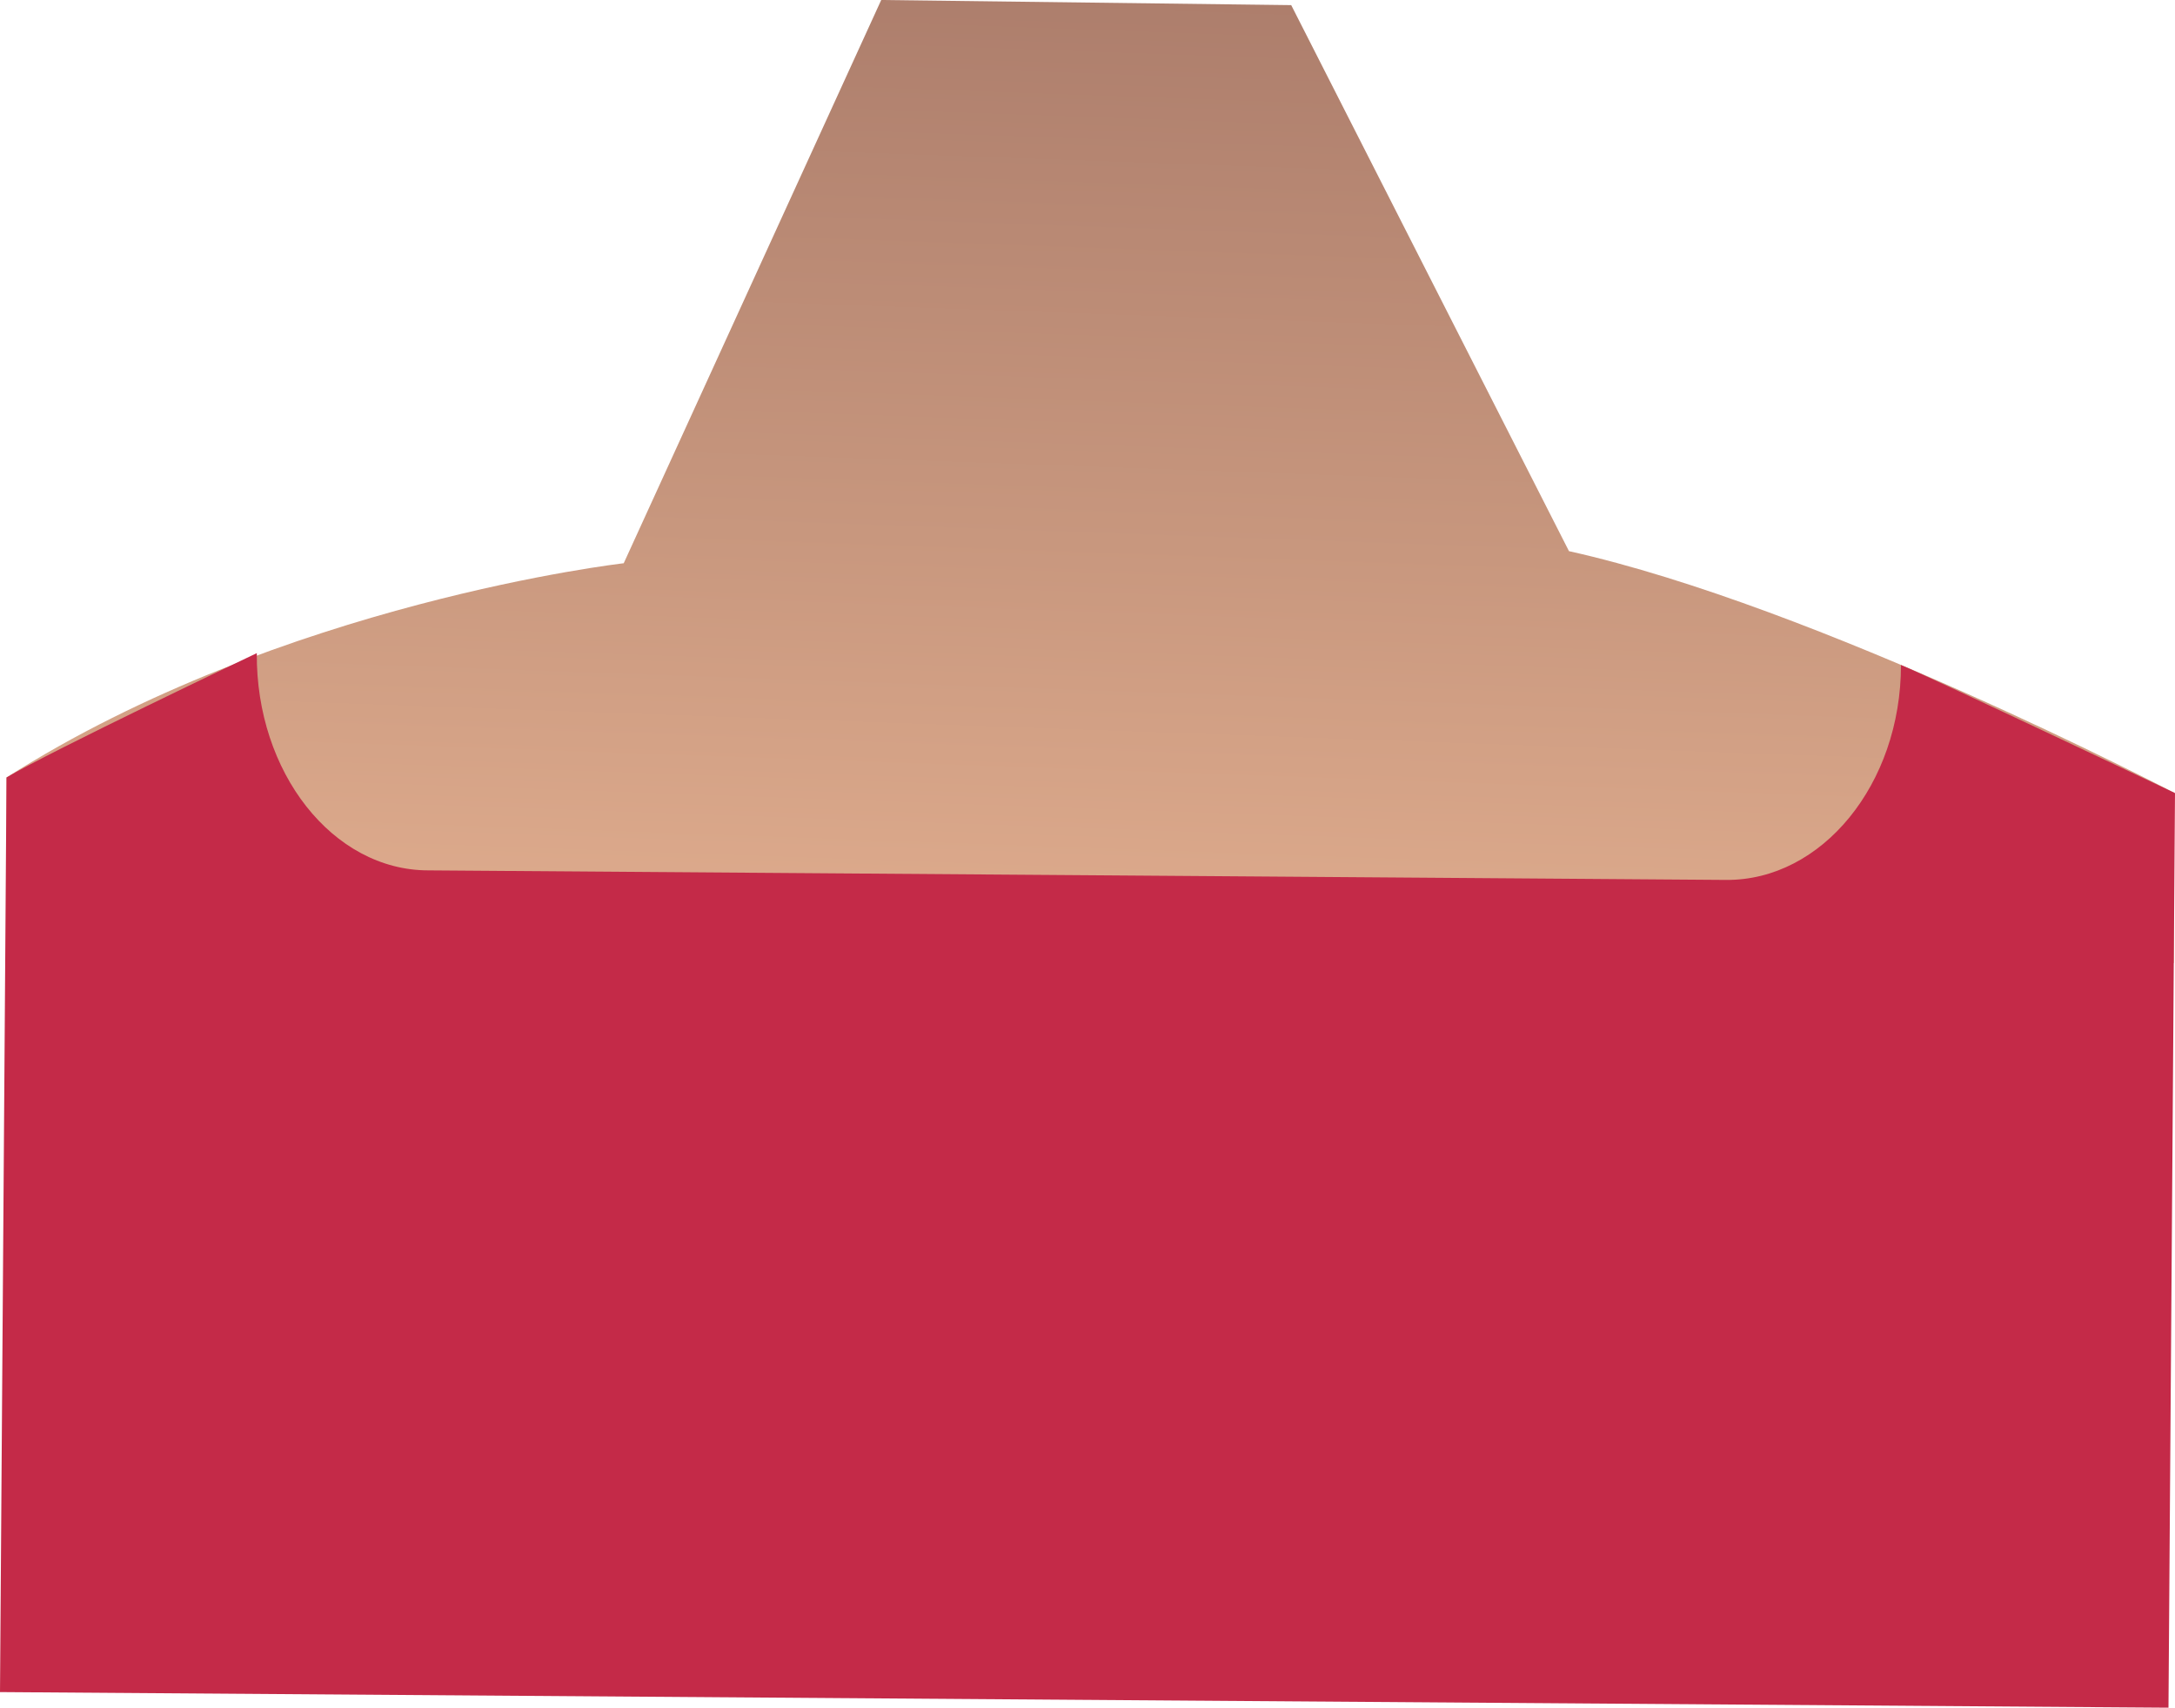
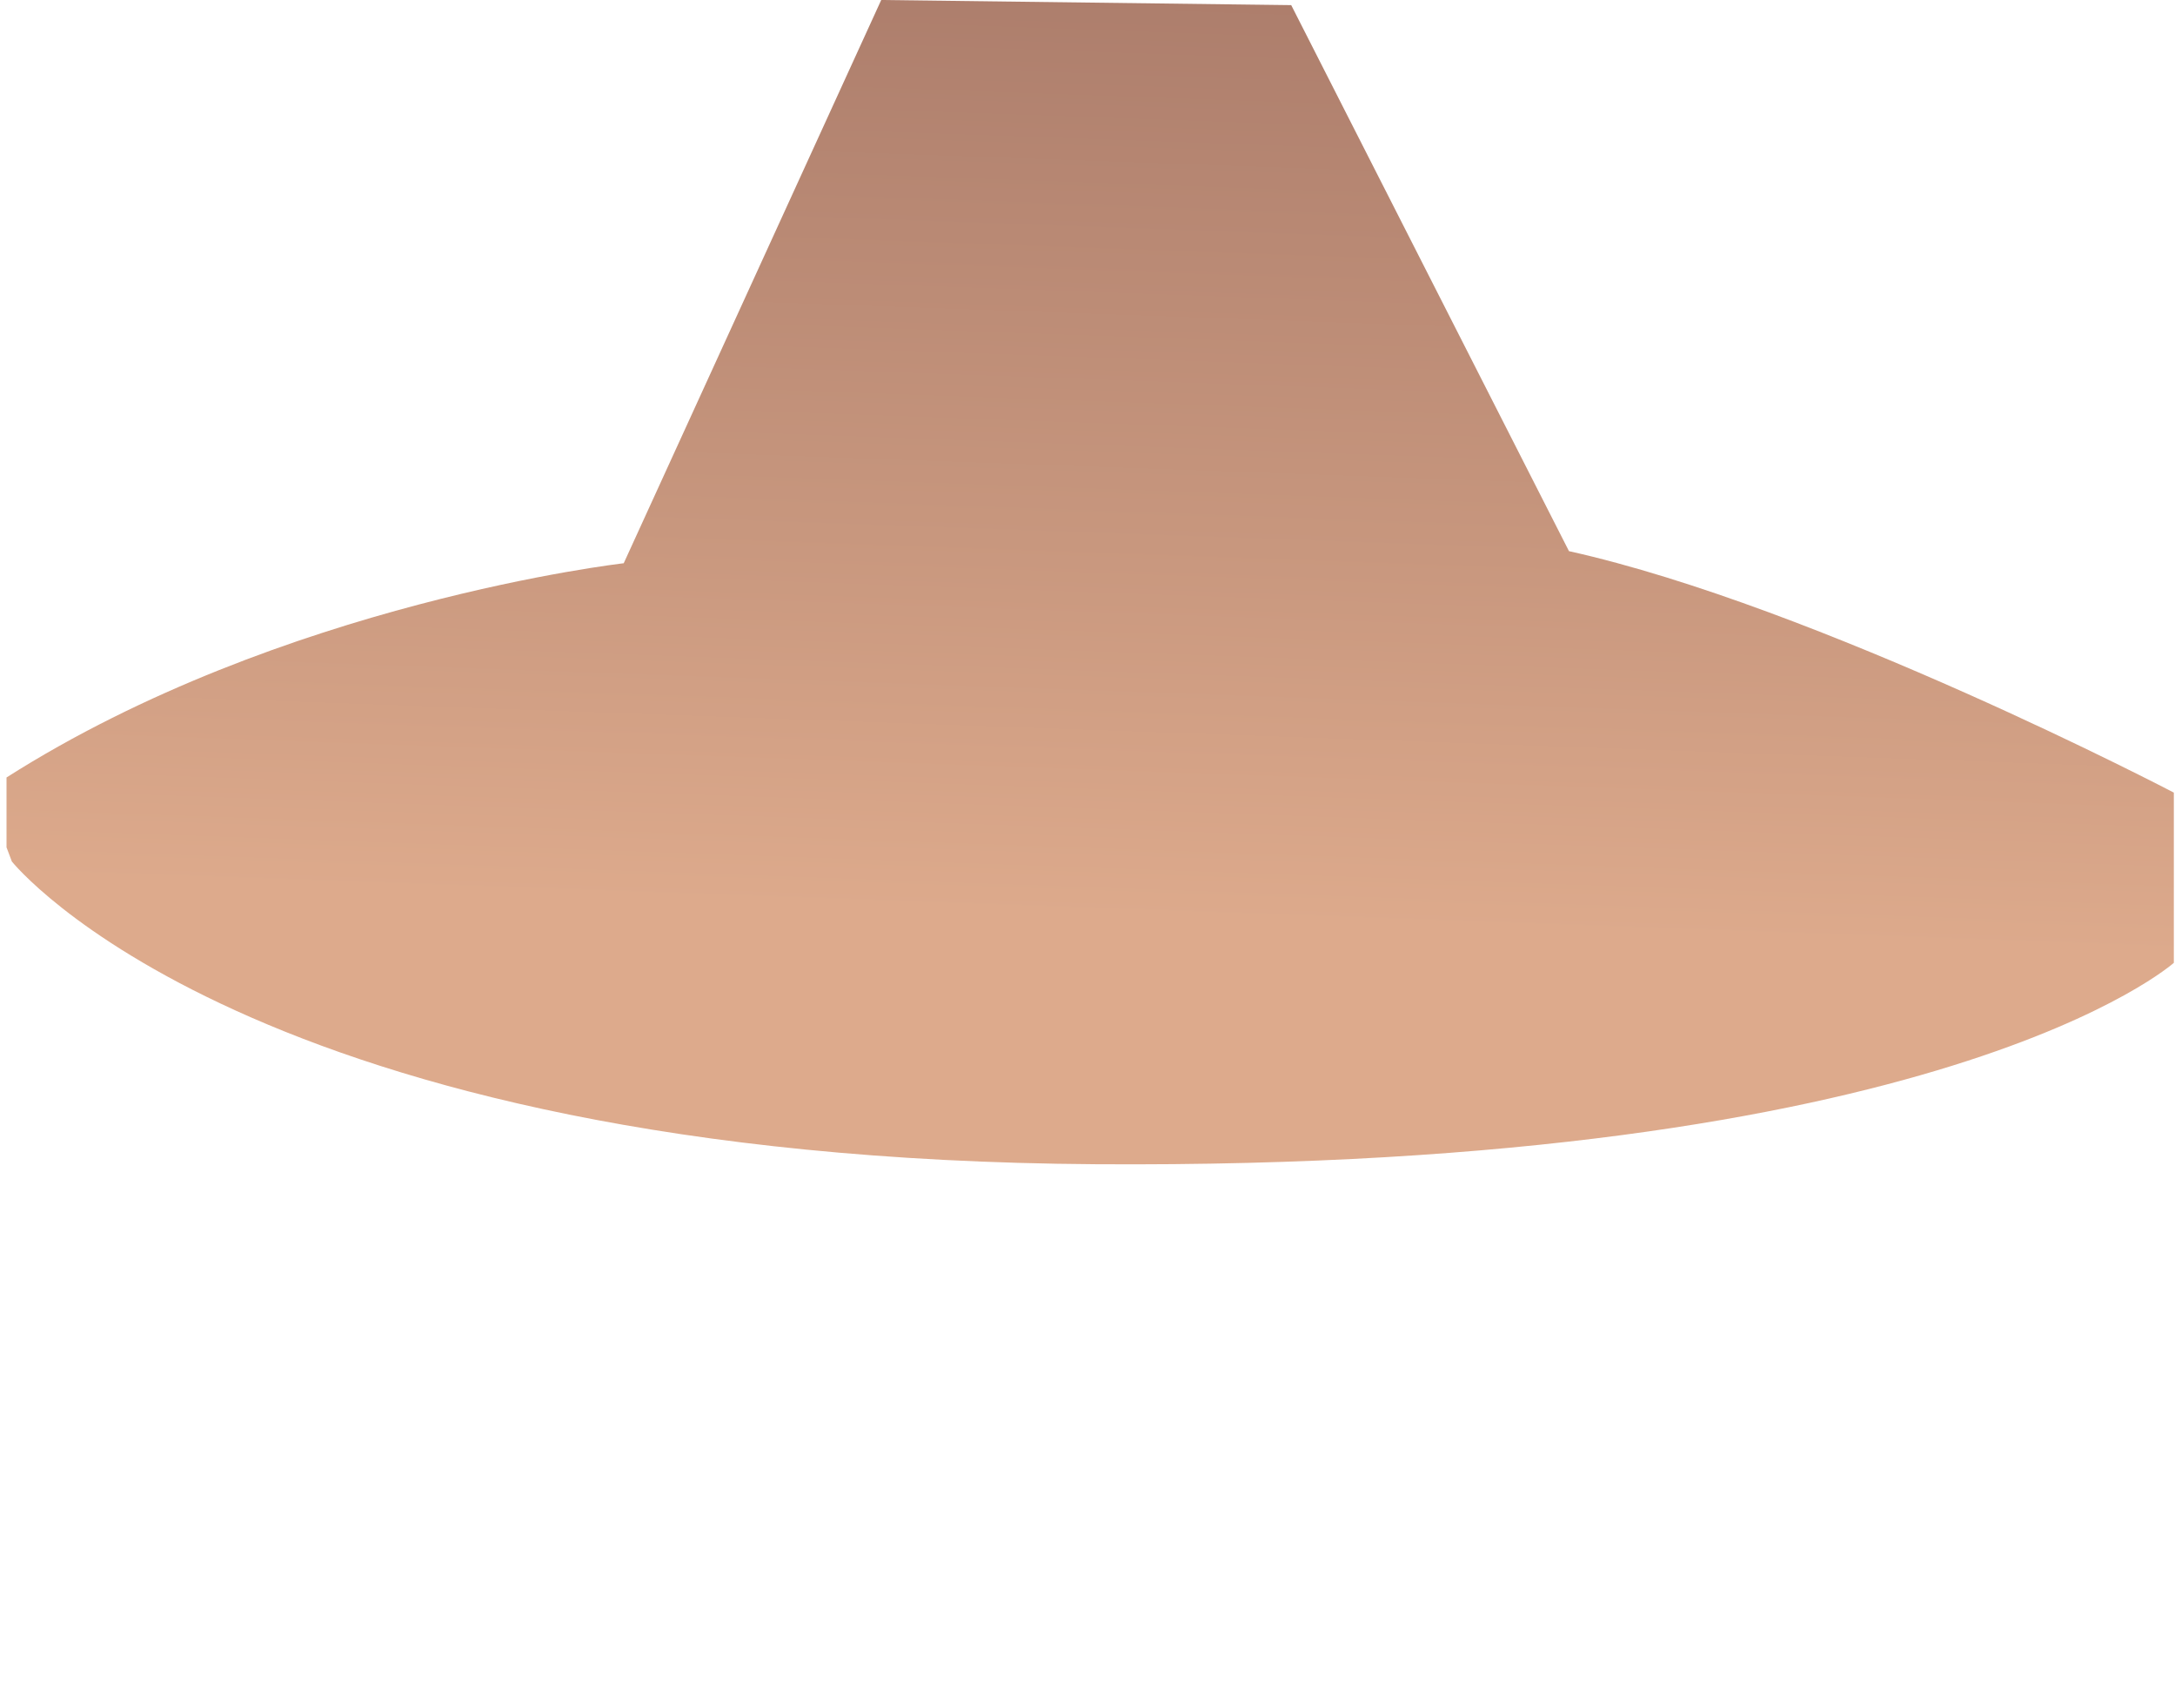
<svg xmlns="http://www.w3.org/2000/svg" width="93.42" height="73.34" viewBox="0 0 93.42 73.34">
  <defs>
    <style>
      .cls-1 {
        fill: url(#linear-gradient);
      }

      .cls-2 {
        fill: #c42a48;
      }
    </style>
    <linearGradient id="linear-gradient" x1="45.77" y1="67.06" x2="48.36" y2="-5.81" gradientUnits="userSpaceOnUse">
      <stop offset="0.38" stop-color="#ddaa8c" />
      <stop offset="0.6" stop-color="#c8977e" />
      <stop offset="0.96" stop-color="#aa7b6a" />
    </linearGradient>
  </defs>
  <title>chantel_body</title>
  <g id="Layer_2" data-name="Layer 2">
    <g id="Layer_1-2" data-name="Layer 1">
      <g>
        <path class="cls-1" d="M67.39,23.67,55.46.22,37.85,0,26.79,24.19h0S12.12,25.86.28,33.39l0,3L.51,37S10.68,49.76,47.07,50s46.3-8.65,46.3-8.65l0-7.31S78.09,26.05,67.39,23.67Z" />
-         <path class="cls-2" d="M.28,33.39,0,72.67l93.14.67.28-39.28s-10.21-4.85-11.77-5.5h0c0,5.12-3.4,9.26-7.51,9.23L18.4,37.38c-4.11,0-7.41-4.21-7.37-9.33h0S2.11,32.29.28,33.39Z" />
      </g>
    </g>
  </g>
</svg>